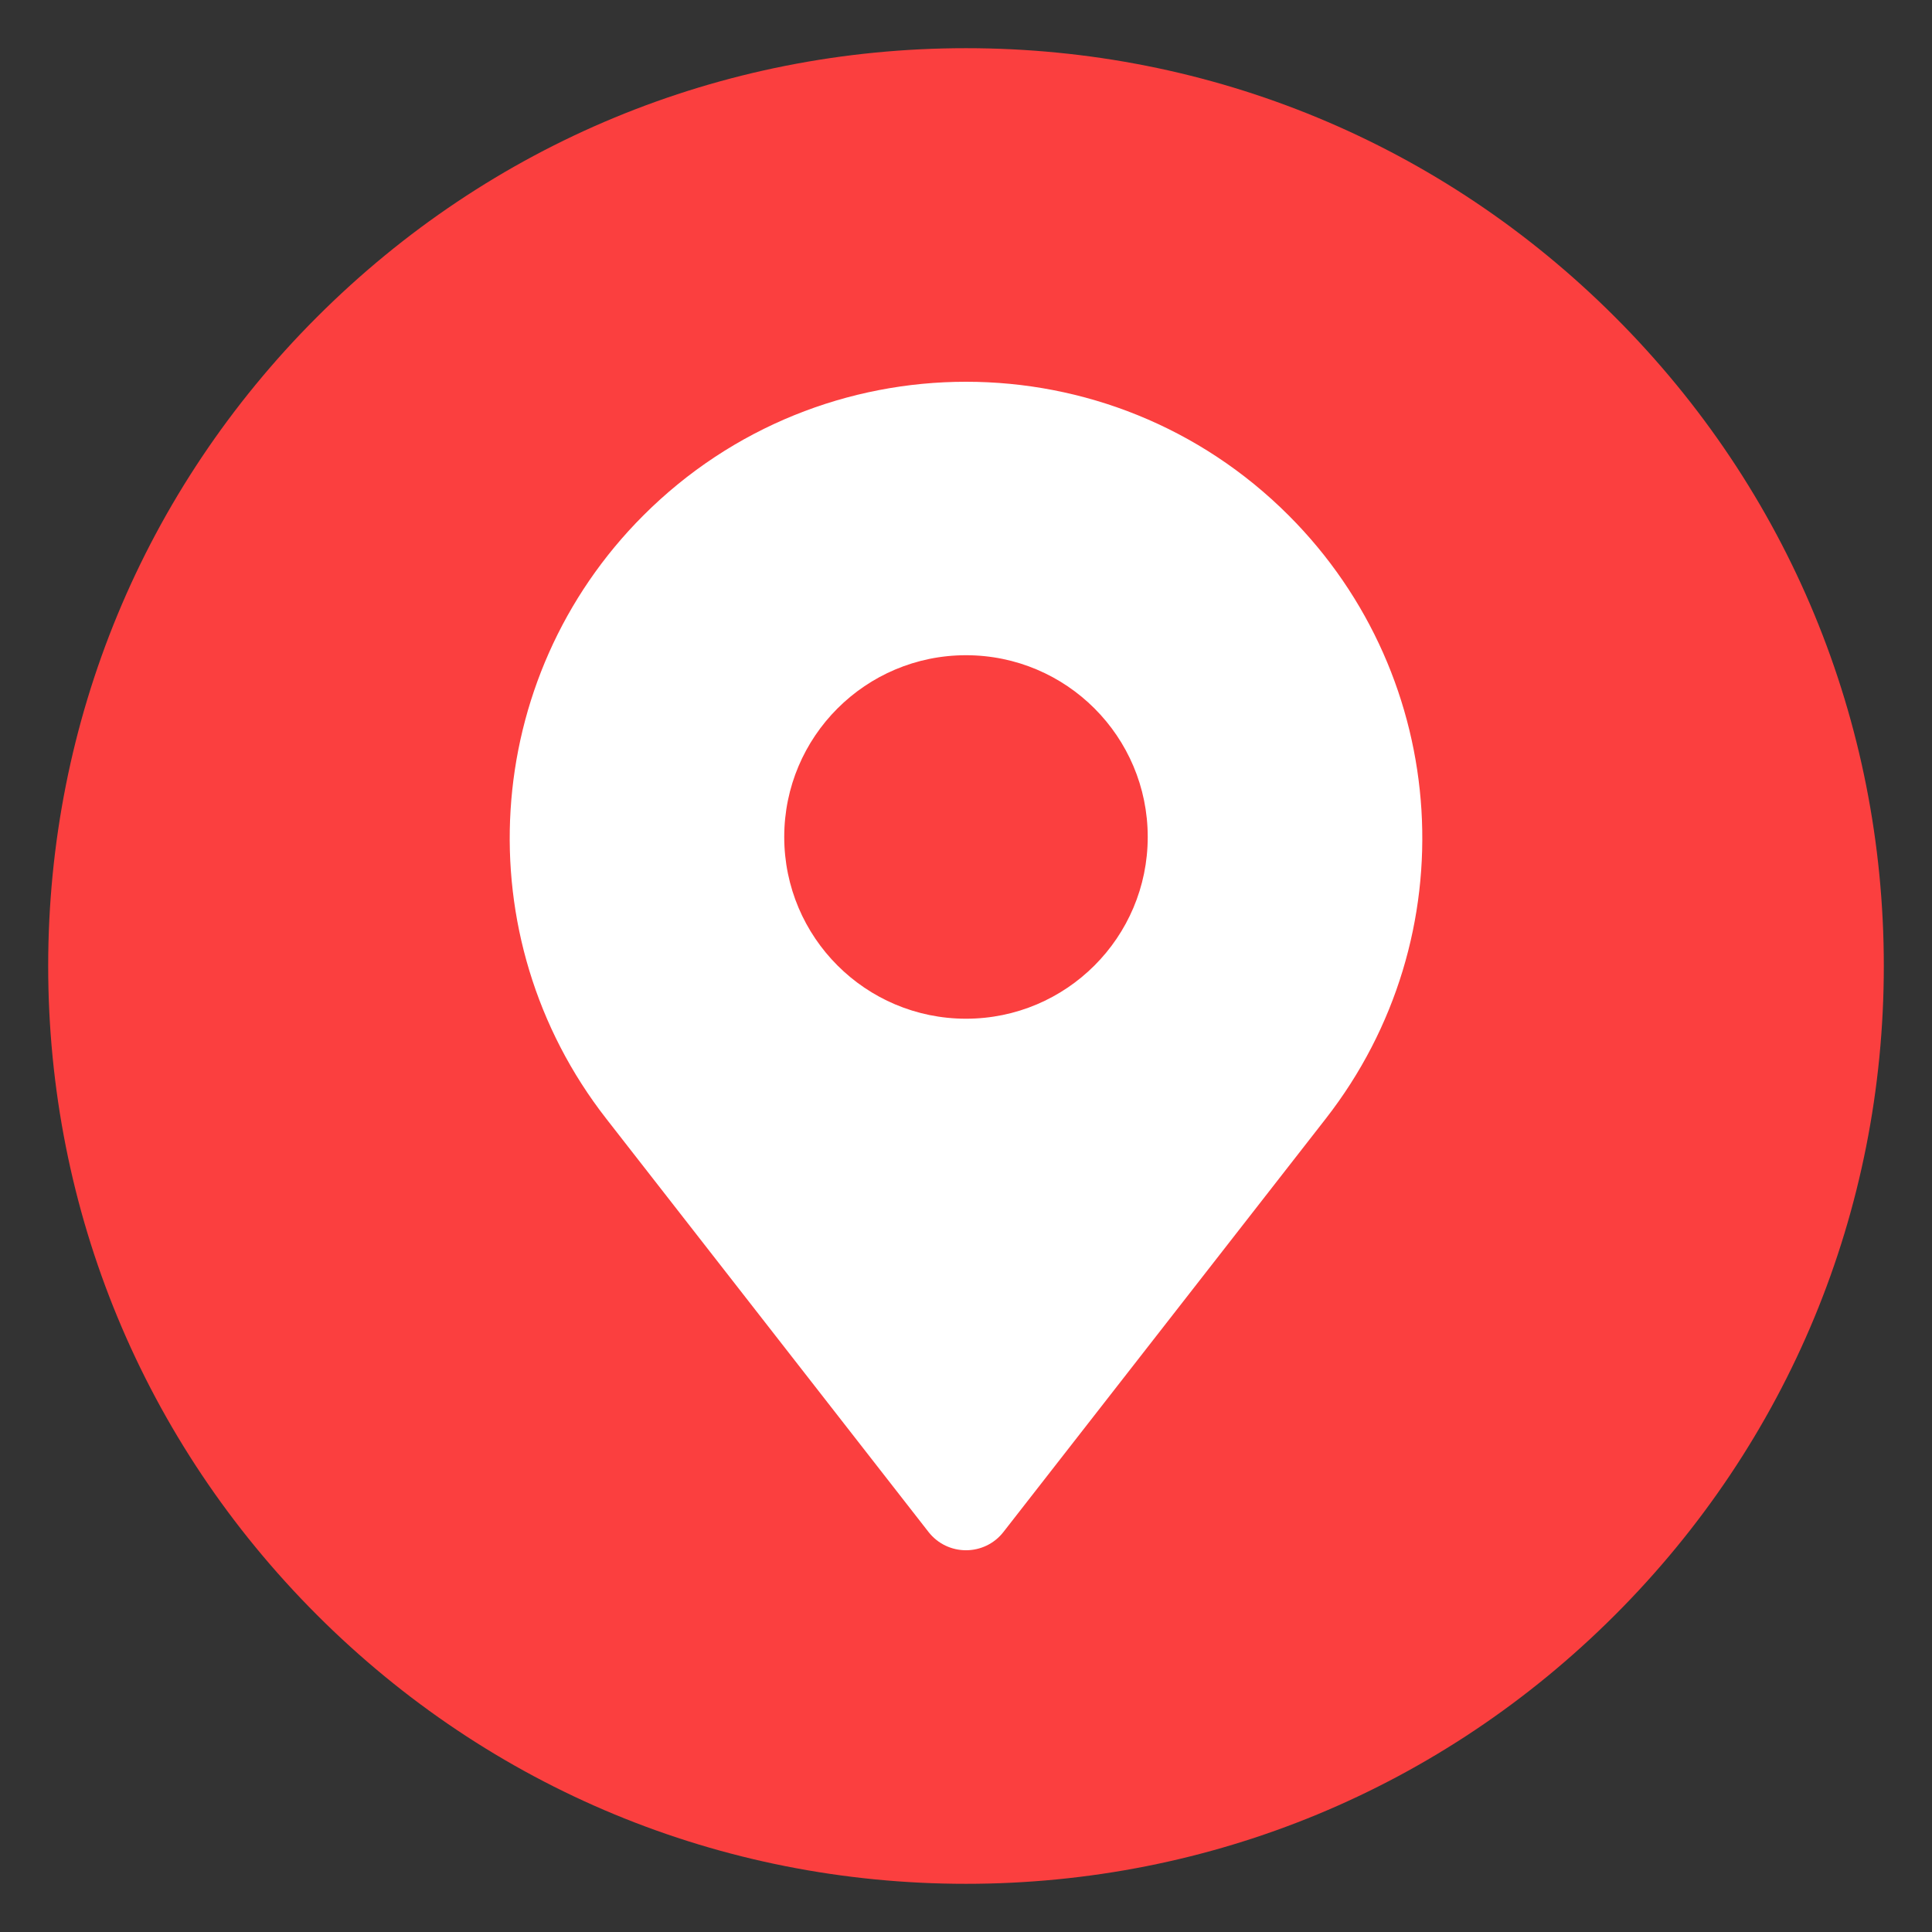
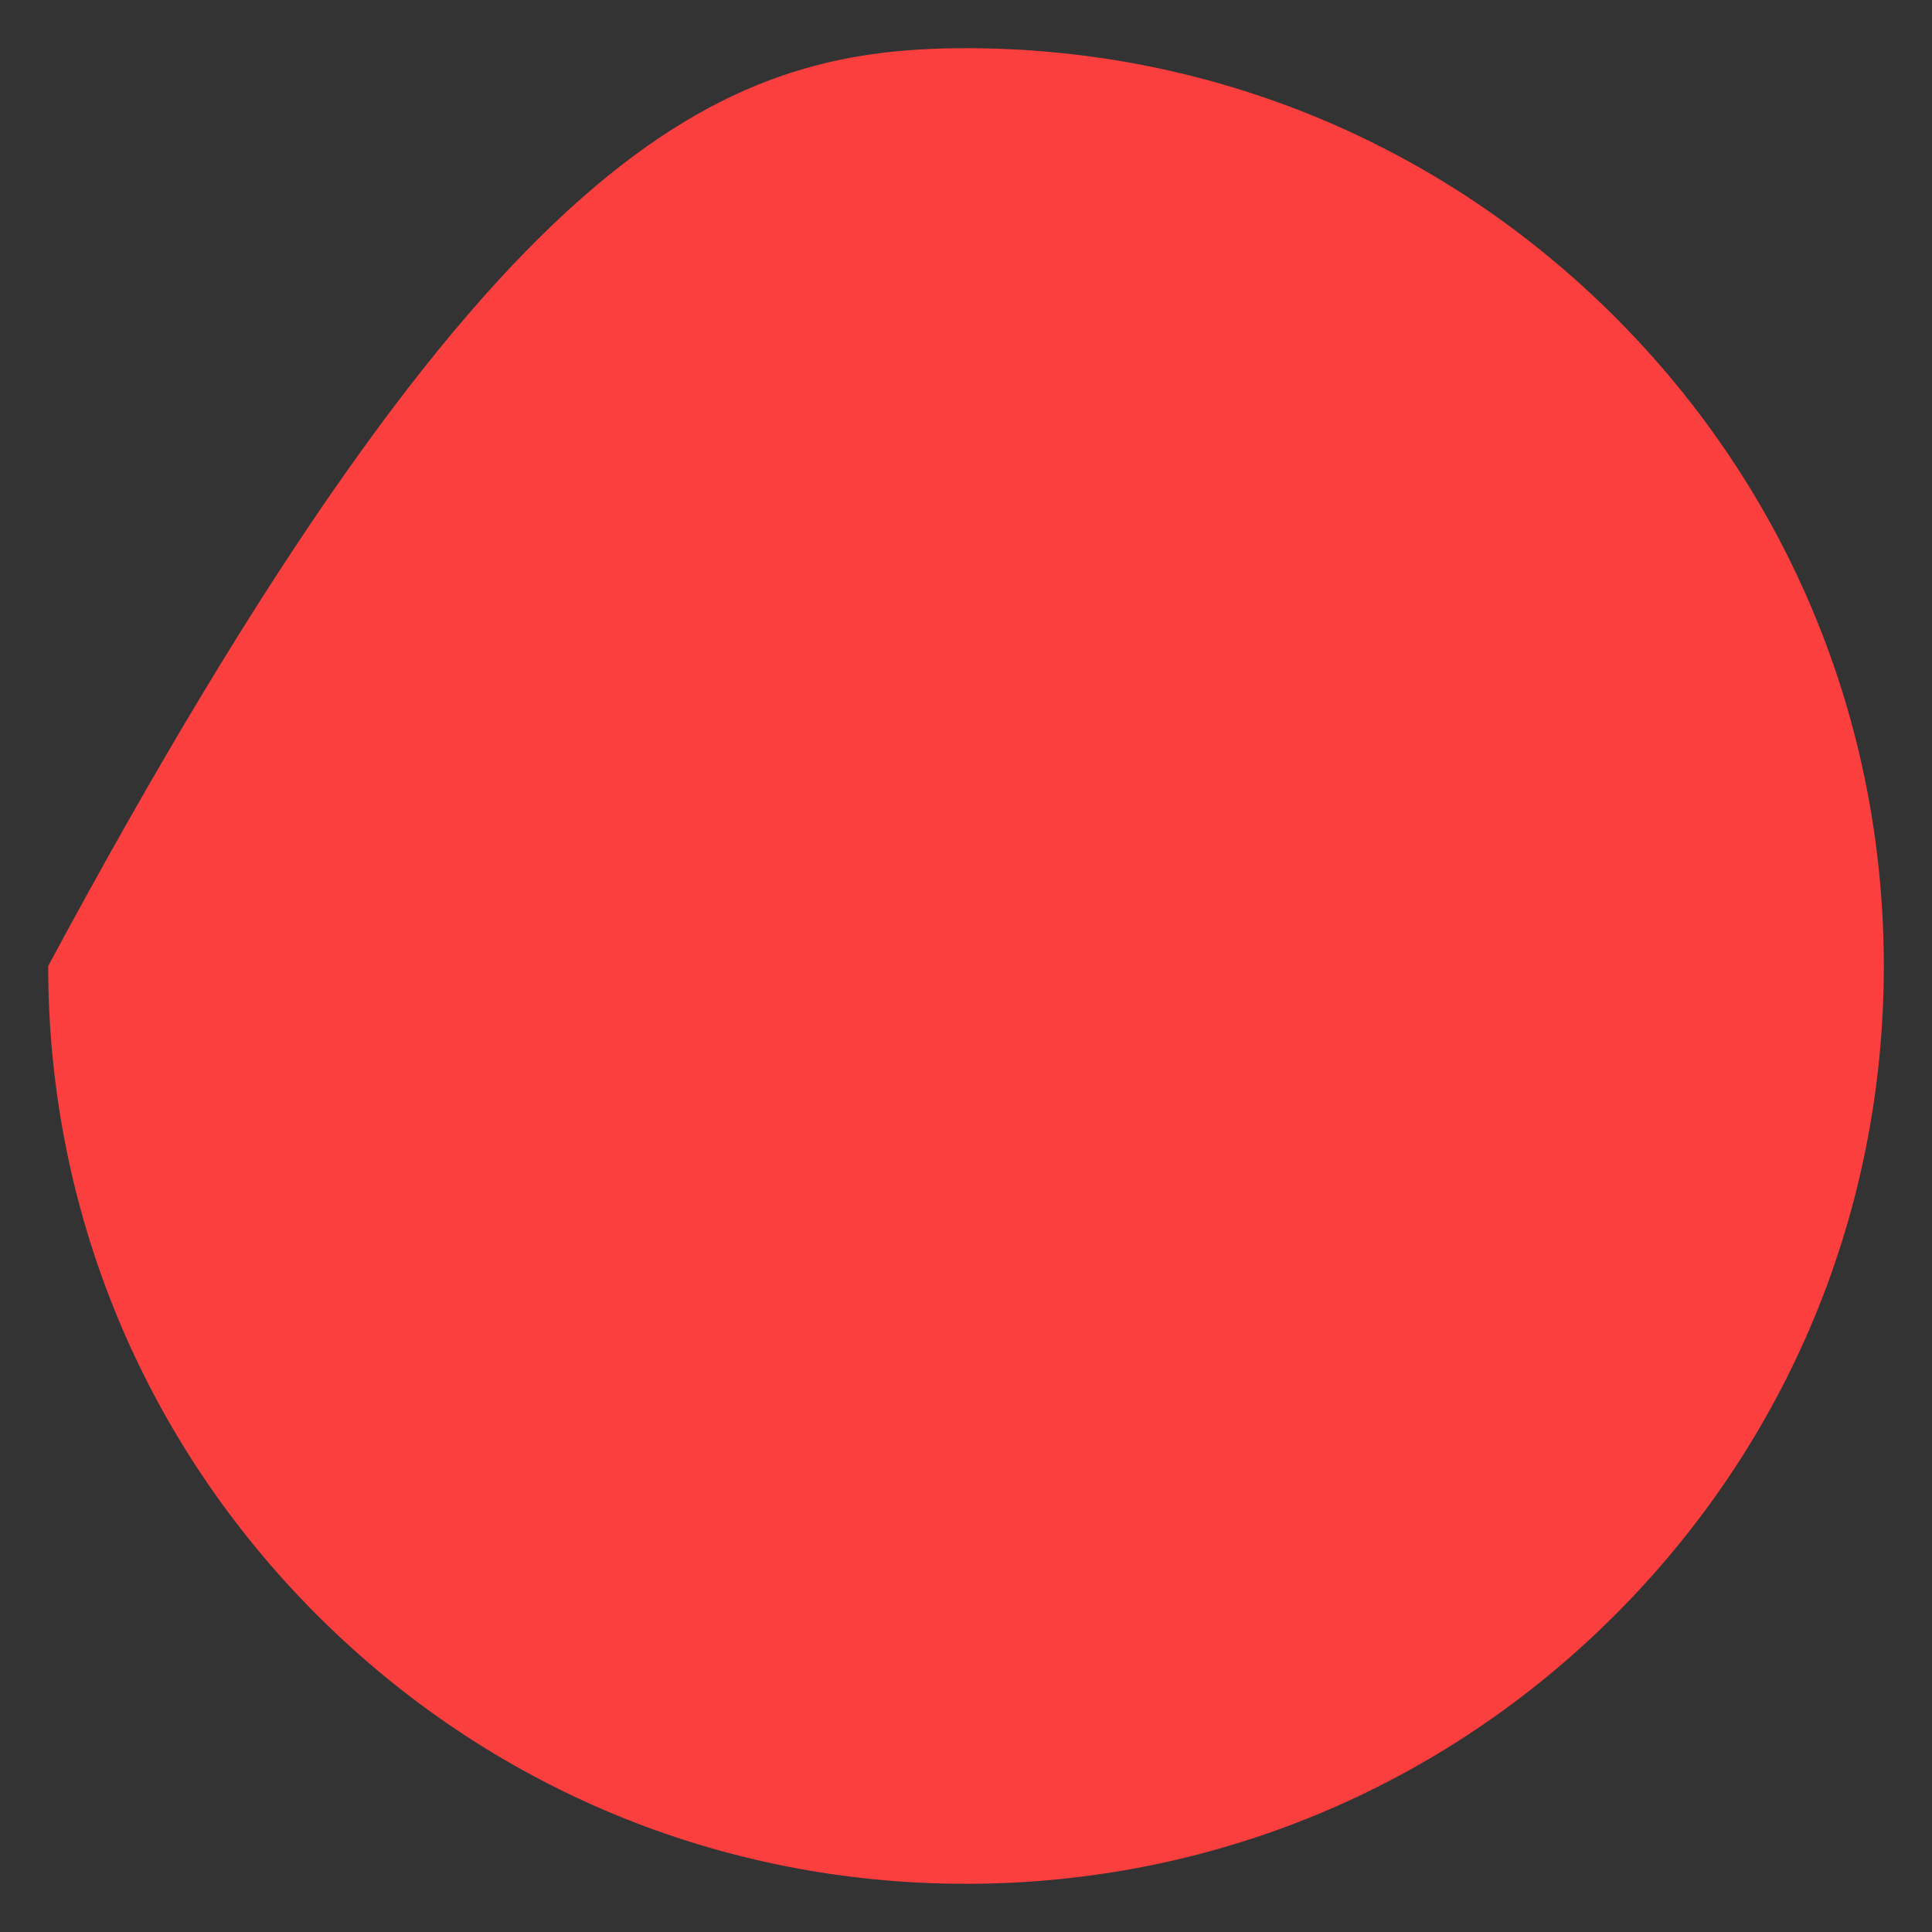
<svg xmlns="http://www.w3.org/2000/svg" id="Objects" viewBox="0 0 512 512">
  <rect x="0" y="0" width="512" height="512" fill="#333333" stroke="none" />
  <defs>
    <style> .cls-1 { fill: #fb3f3f; } .cls-2 { fill: #fff; } </style>
  </defs>
-   <path class="cls-1" d="M256,499.23c-64.97,0-126.05-25.3-171.99-71.24C38.07,382.05,12.77,320.97,12.77,256s25.3-126.05,71.24-171.99C129.95,38.07,191.03,12.77,256,12.77s126.05,25.3,171.99,71.24c45.94,45.94,71.24,107.02,71.24,171.99s-25.3,126.05-71.24,171.99c-45.94,45.94-107.02,71.24-171.99,71.24Z" />
-   <path class="cls-2" d="M341.51,136.59h0c-23.61-23.62-54.55-35.42-85.5-35.42s-61.9,11.81-85.51,35.42c-43.17,43.16-47.39,111.73-9.85,159.86l85.41,109.53c5.05,6.47,14.83,6.47,19.87,0l85.42-109.53c37.55-48.13,33.32-116.7-9.84-159.86ZM256,269.97c-26.6,0-48.17-21.57-48.17-48.17s21.57-48.16,48.17-48.16,48.16,21.56,48.16,48.16-21.56,48.17-48.16,48.17Z" />
+   <path class="cls-1" d="M256,499.23c-64.97,0-126.05-25.3-171.99-71.24C38.07,382.05,12.77,320.97,12.77,256C129.95,38.07,191.03,12.77,256,12.77s126.05,25.3,171.99,71.24c45.94,45.94,71.24,107.02,71.24,171.99s-25.3,126.05-71.24,171.99c-45.94,45.94-107.02,71.24-171.99,71.24Z" />
</svg>